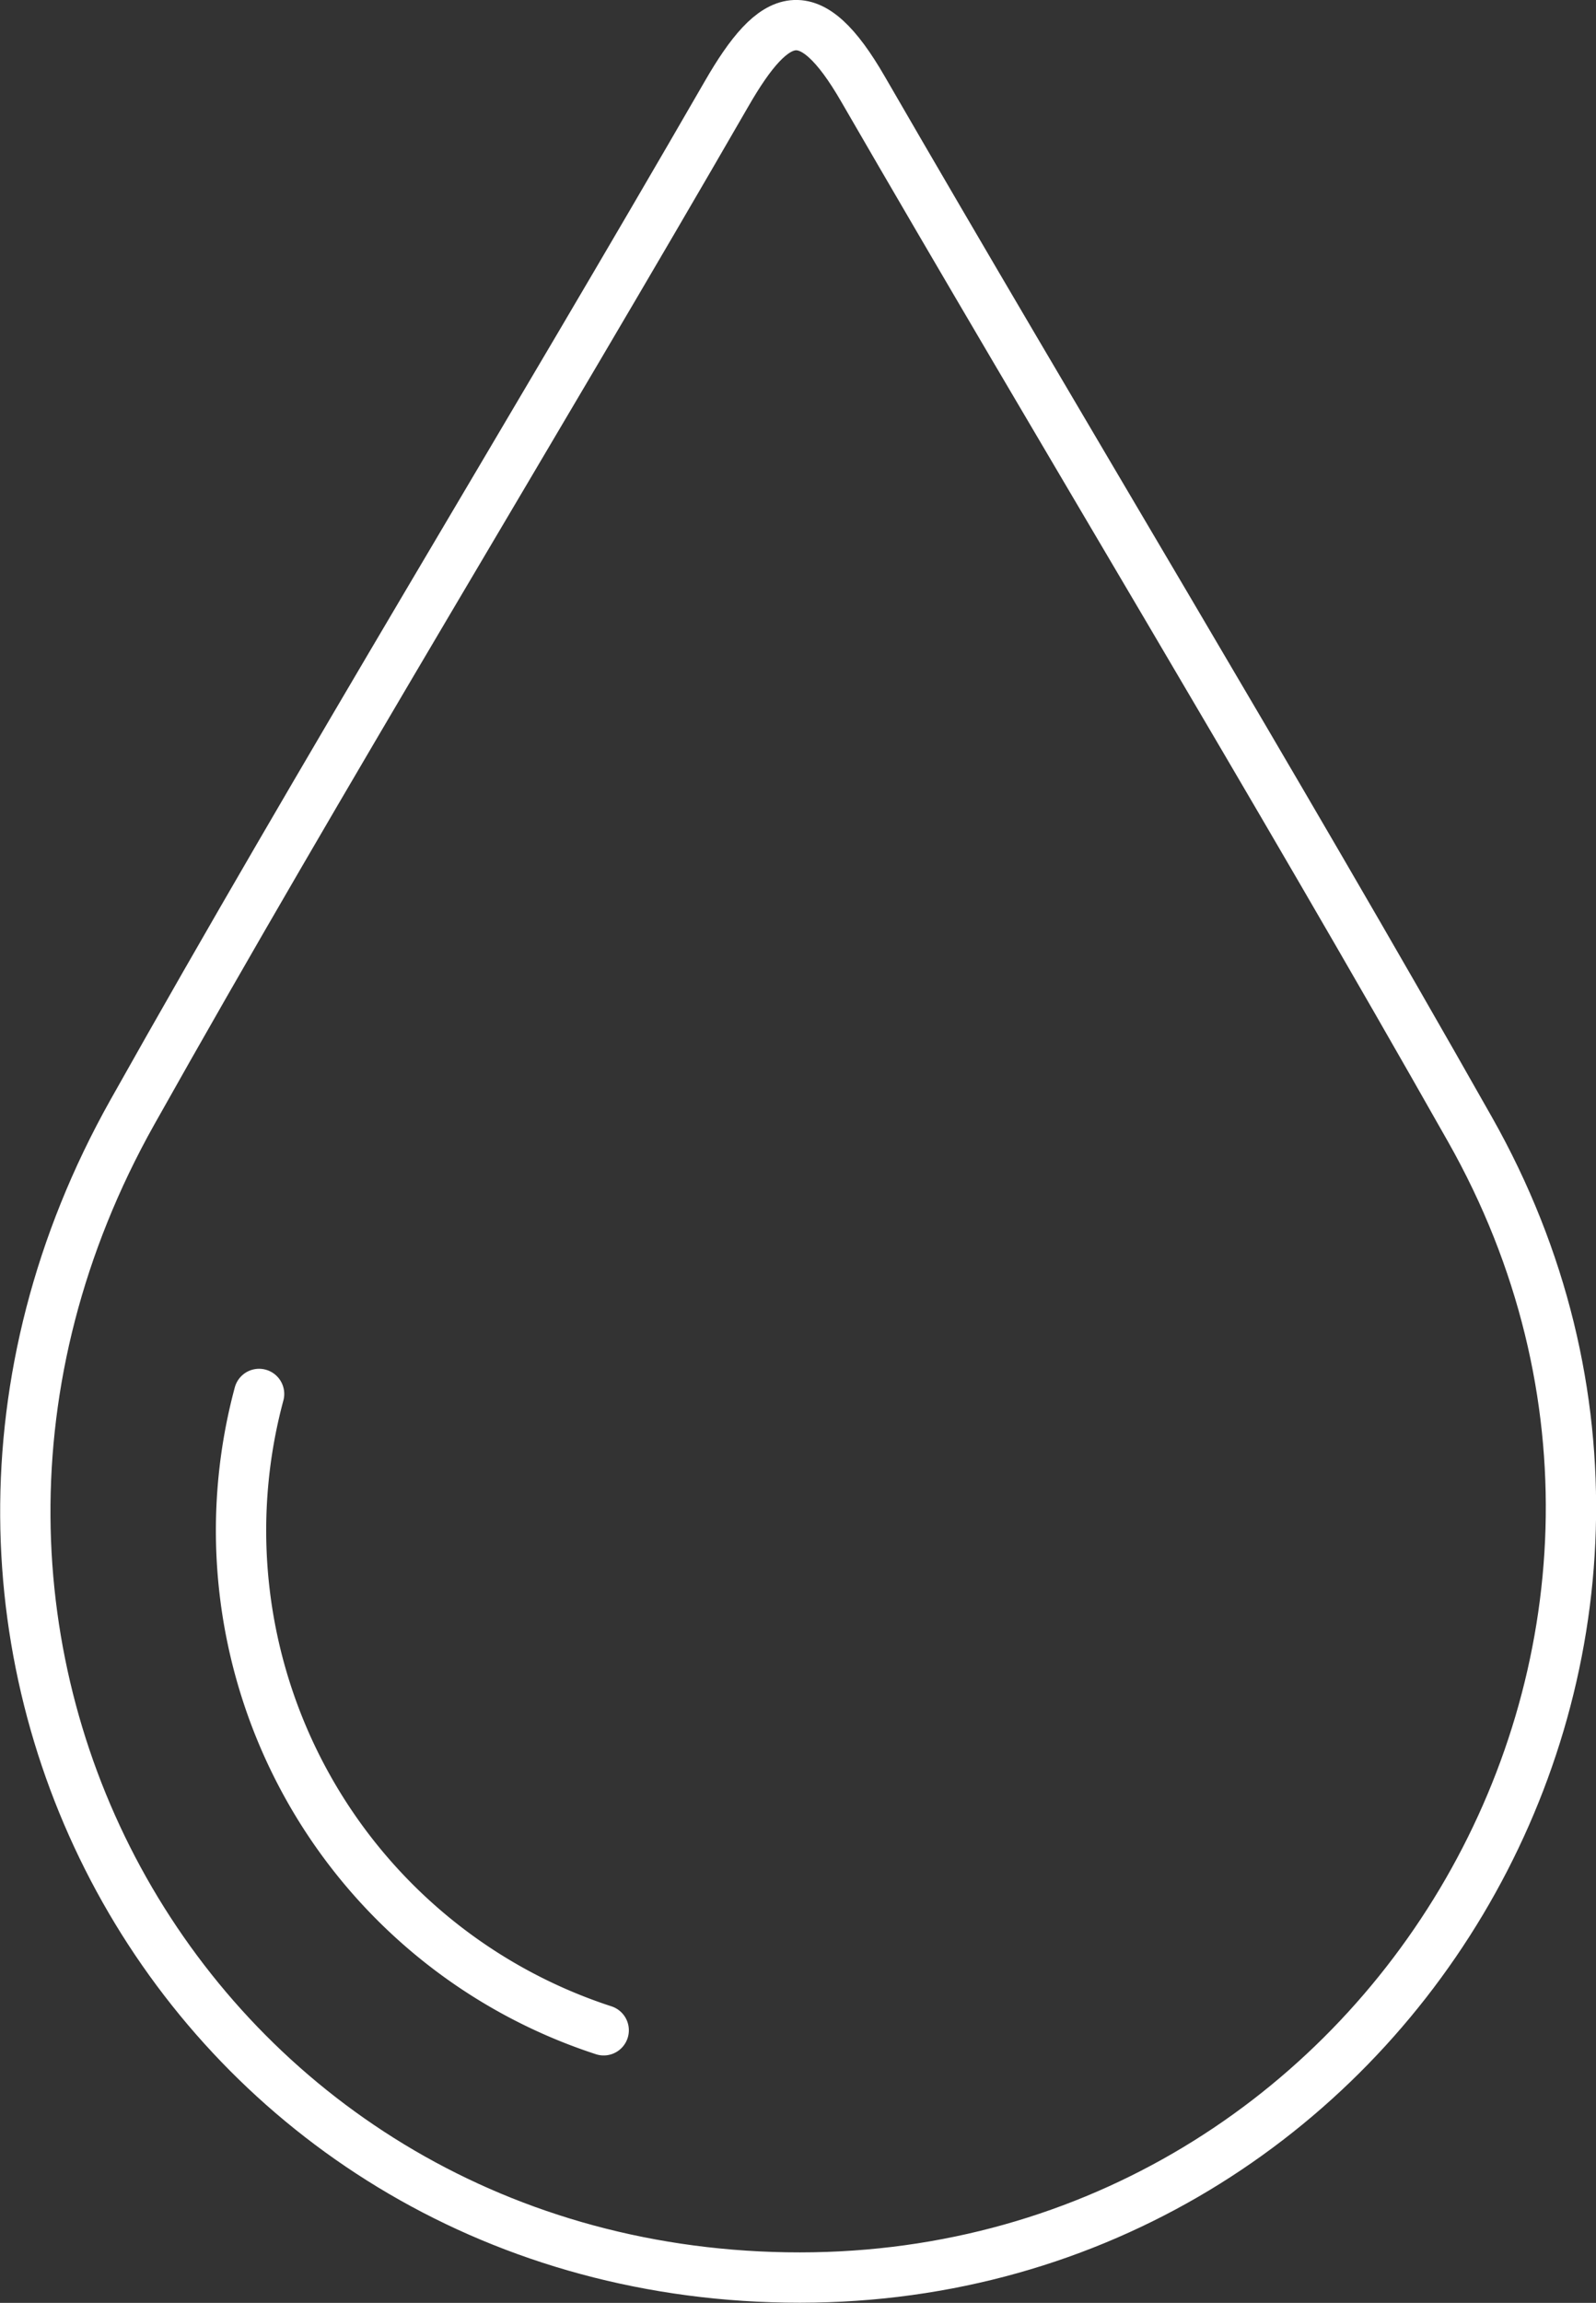
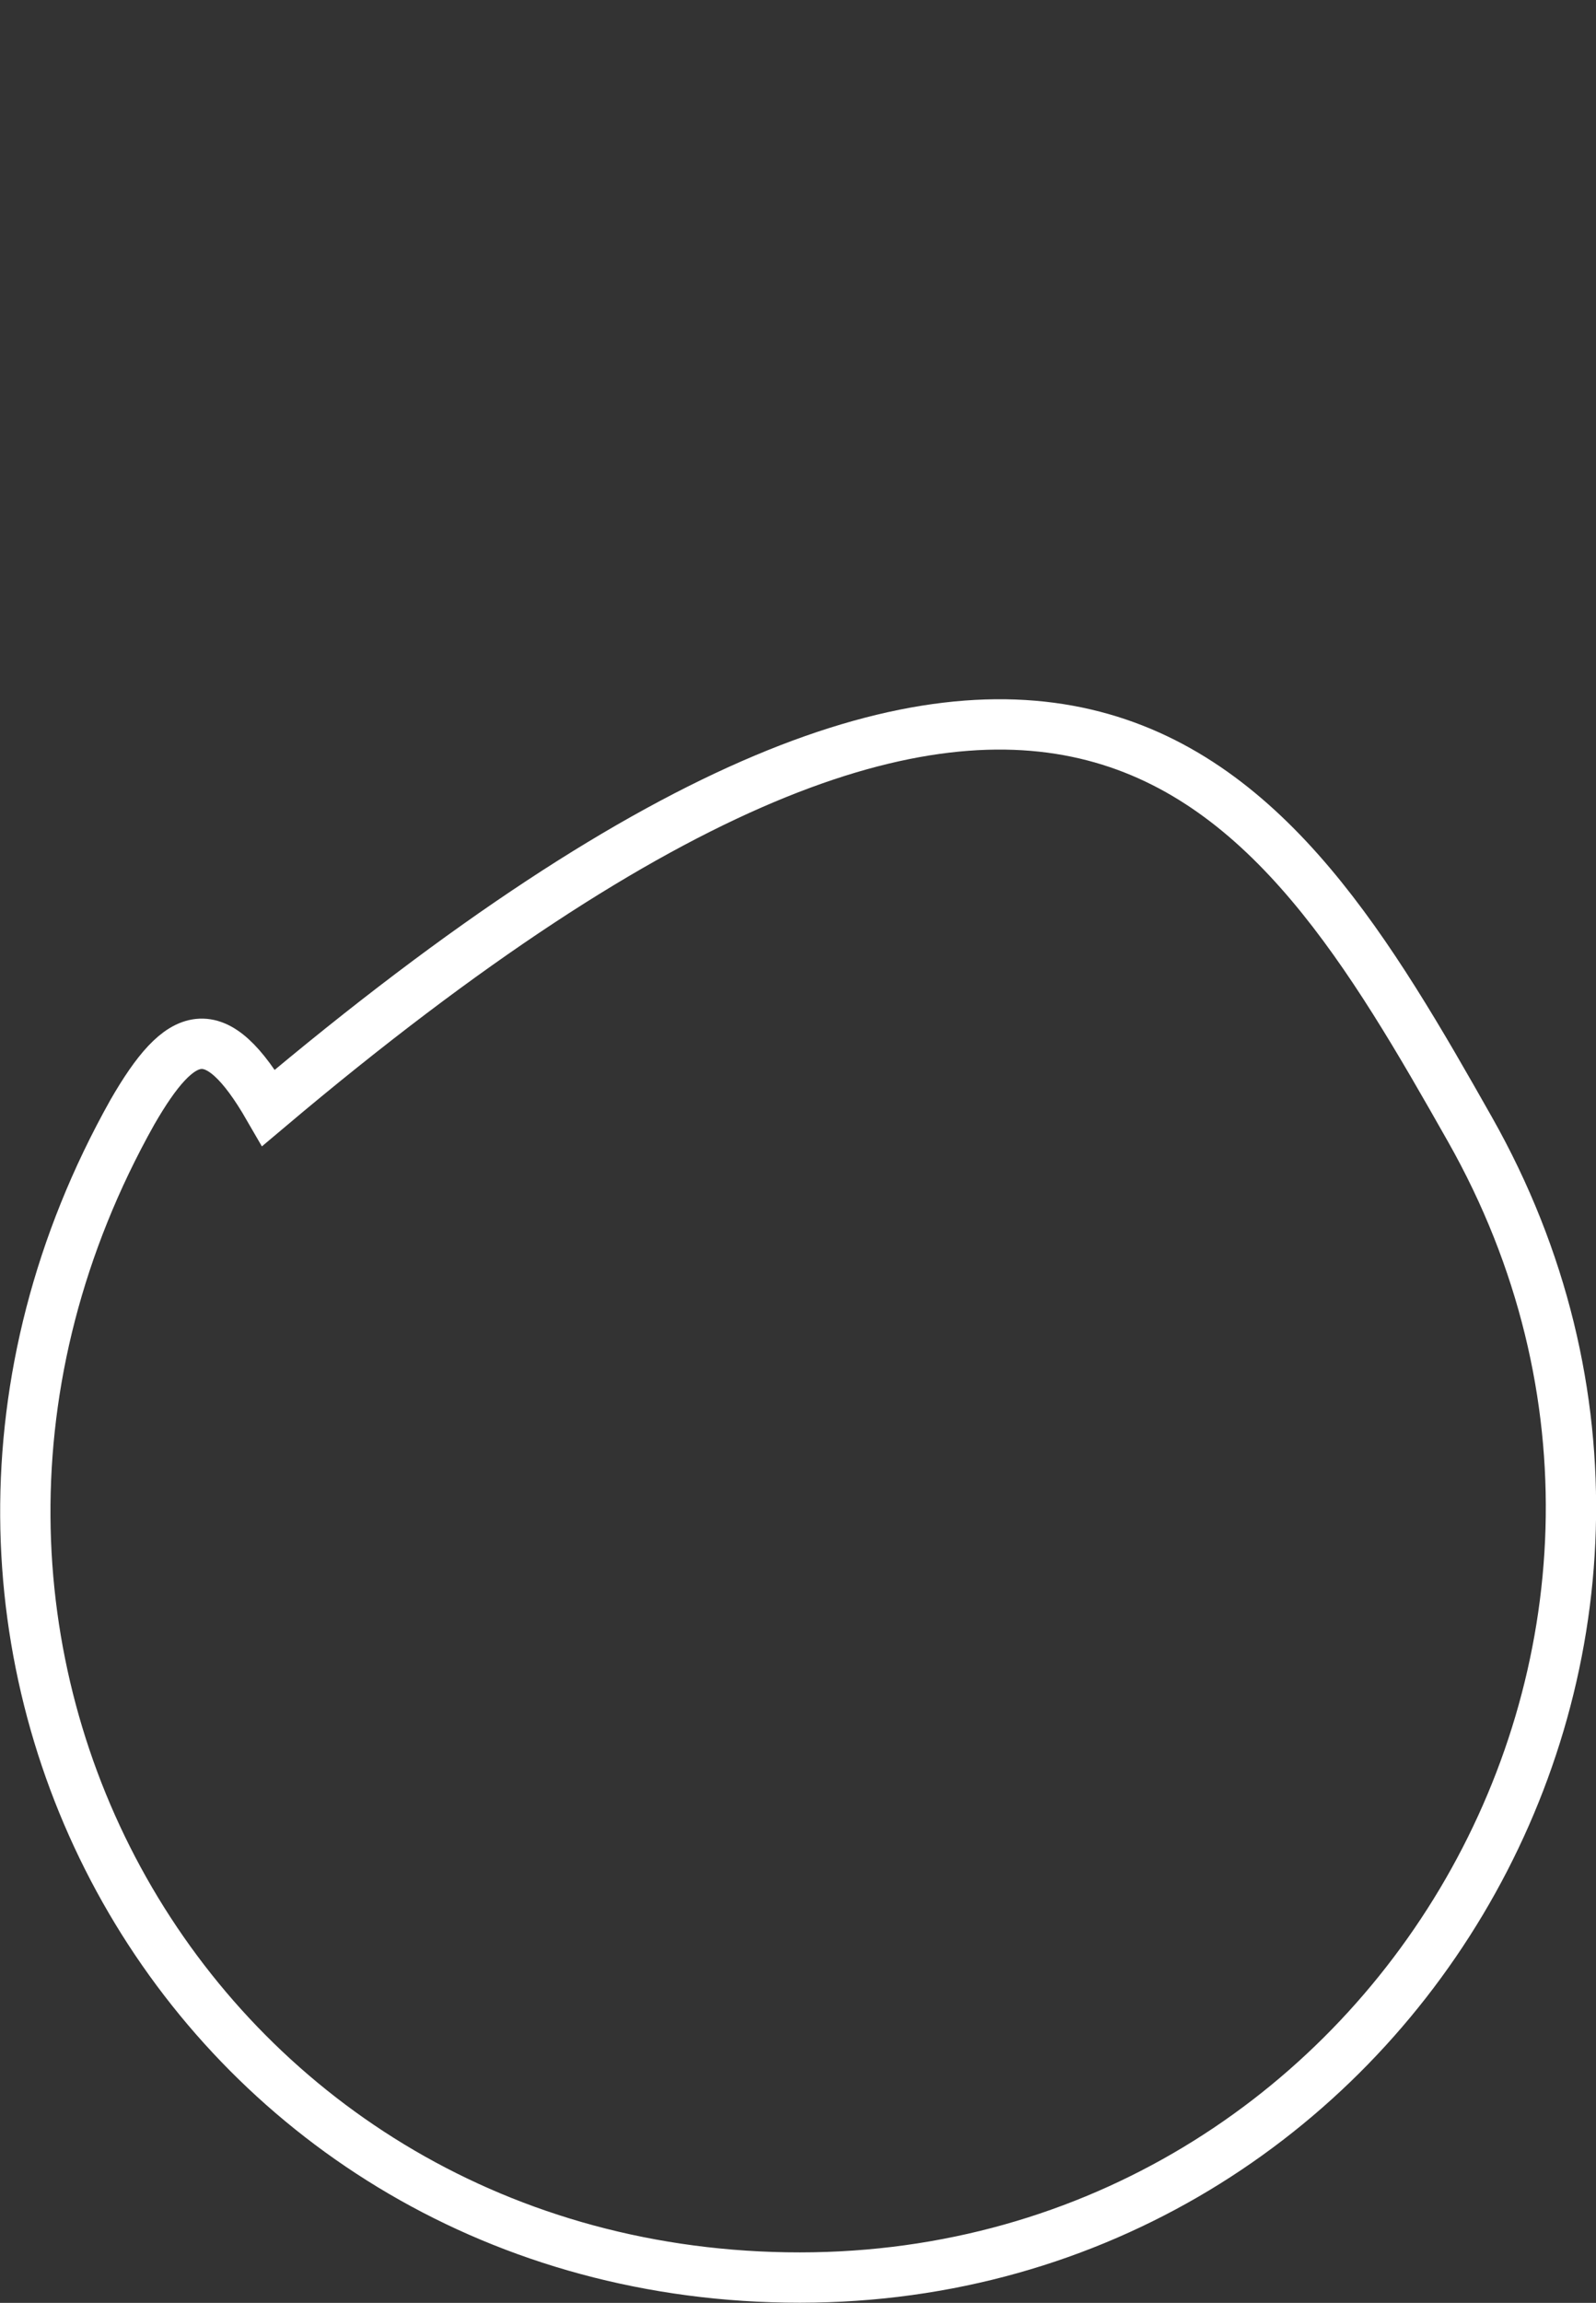
<svg xmlns="http://www.w3.org/2000/svg" viewBox="0 0 63.45 91.49">
  <rect x="0" y="0" width="63.45" height="91.49" fill="#333333" stroke="none" />
  <defs>
    <style>.cls-1,.cls-2{fill:none;stroke:#fff;stroke-miterlimit:10;stroke-width:2px;}.cls-2{stroke-linecap:round;}</style>
  </defs>
  <g id="Layer_2" data-name="Layer 2">
    <g id="Layer_1-2" data-name="Layer 1">
-       <path class="cls-1" d="M5.26,44.19C12.91,30.57,21.08,17.25,28.89,3.72c1.92-3.33,3.3-3.85,5.42-.18C42.3,17.35,50.59,31,58.44,44.87c11.67,20.63-3.53,46-27.19,45.61S-6.56,65.25,5.26,44.19Z" />
-       <path class="cls-2" d="M10.3,55.38A20.88,20.88,0,0,0,24,80.66" />
+       <path class="cls-1" d="M5.26,44.19c1.92-3.33,3.3-3.85,5.42-.18C42.3,17.35,50.59,31,58.44,44.87c11.67,20.63-3.53,46-27.19,45.61S-6.56,65.25,5.26,44.19Z" />
    </g>
  </g>
</svg>